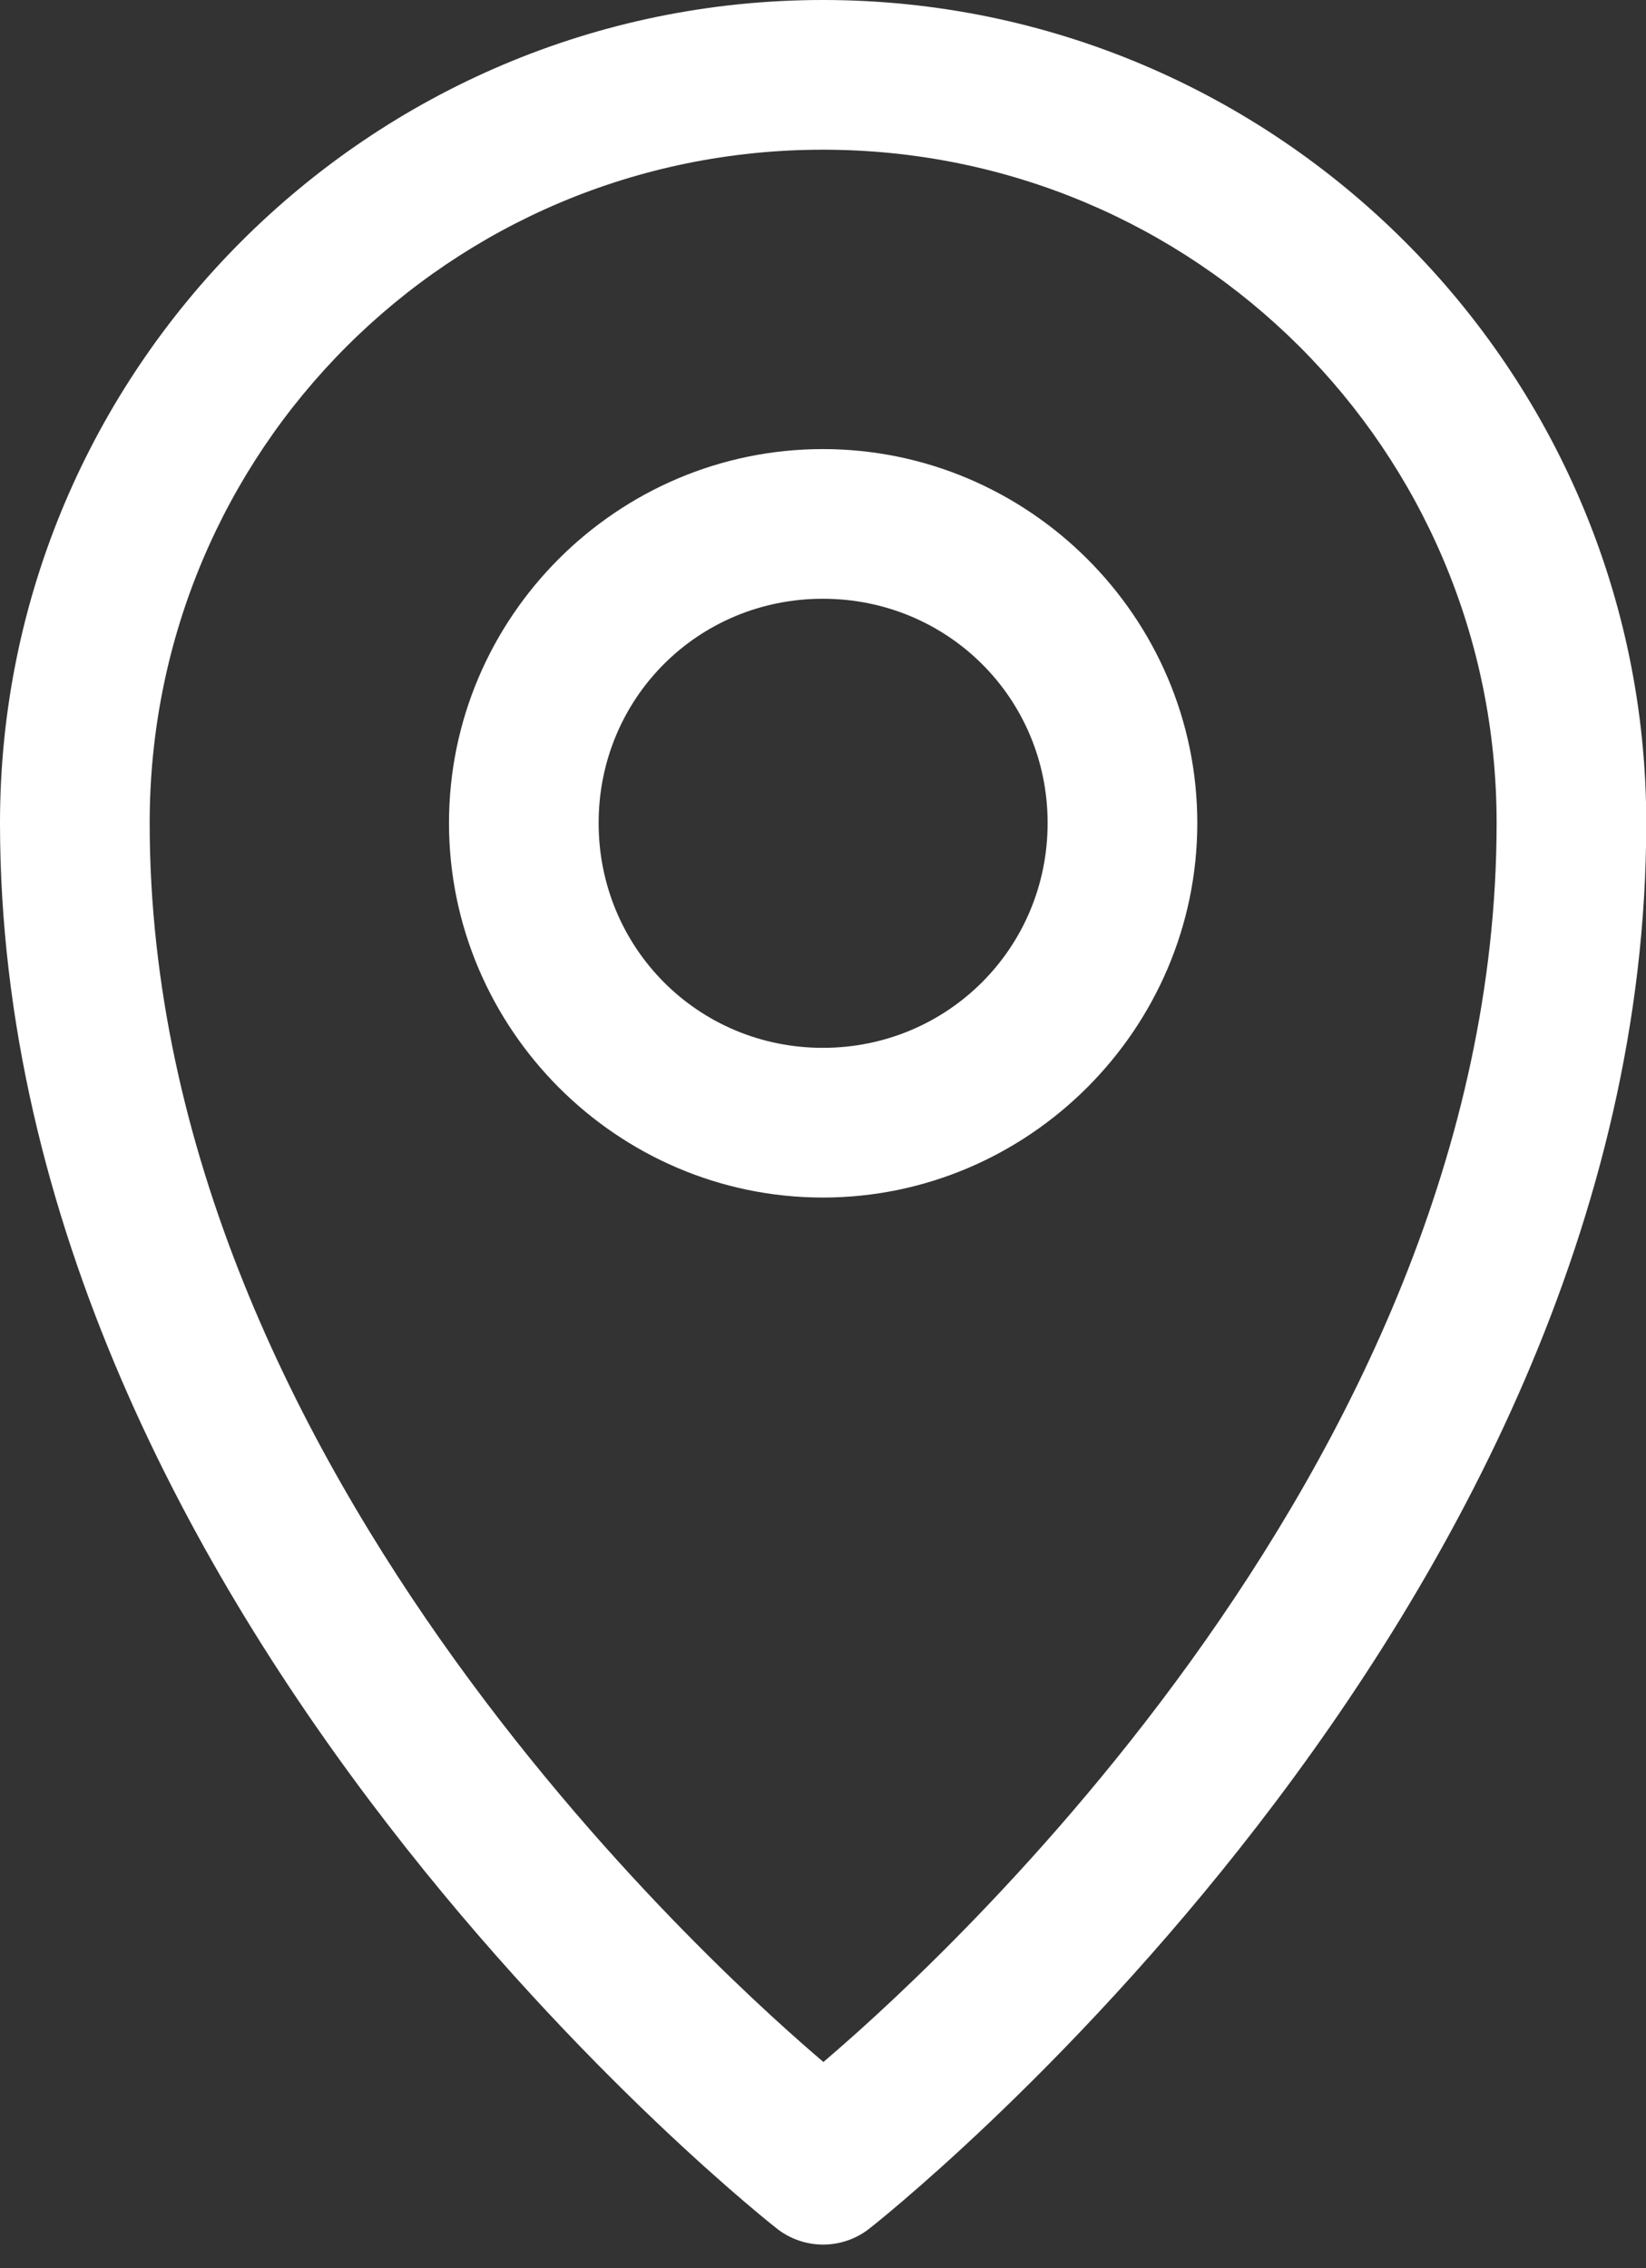
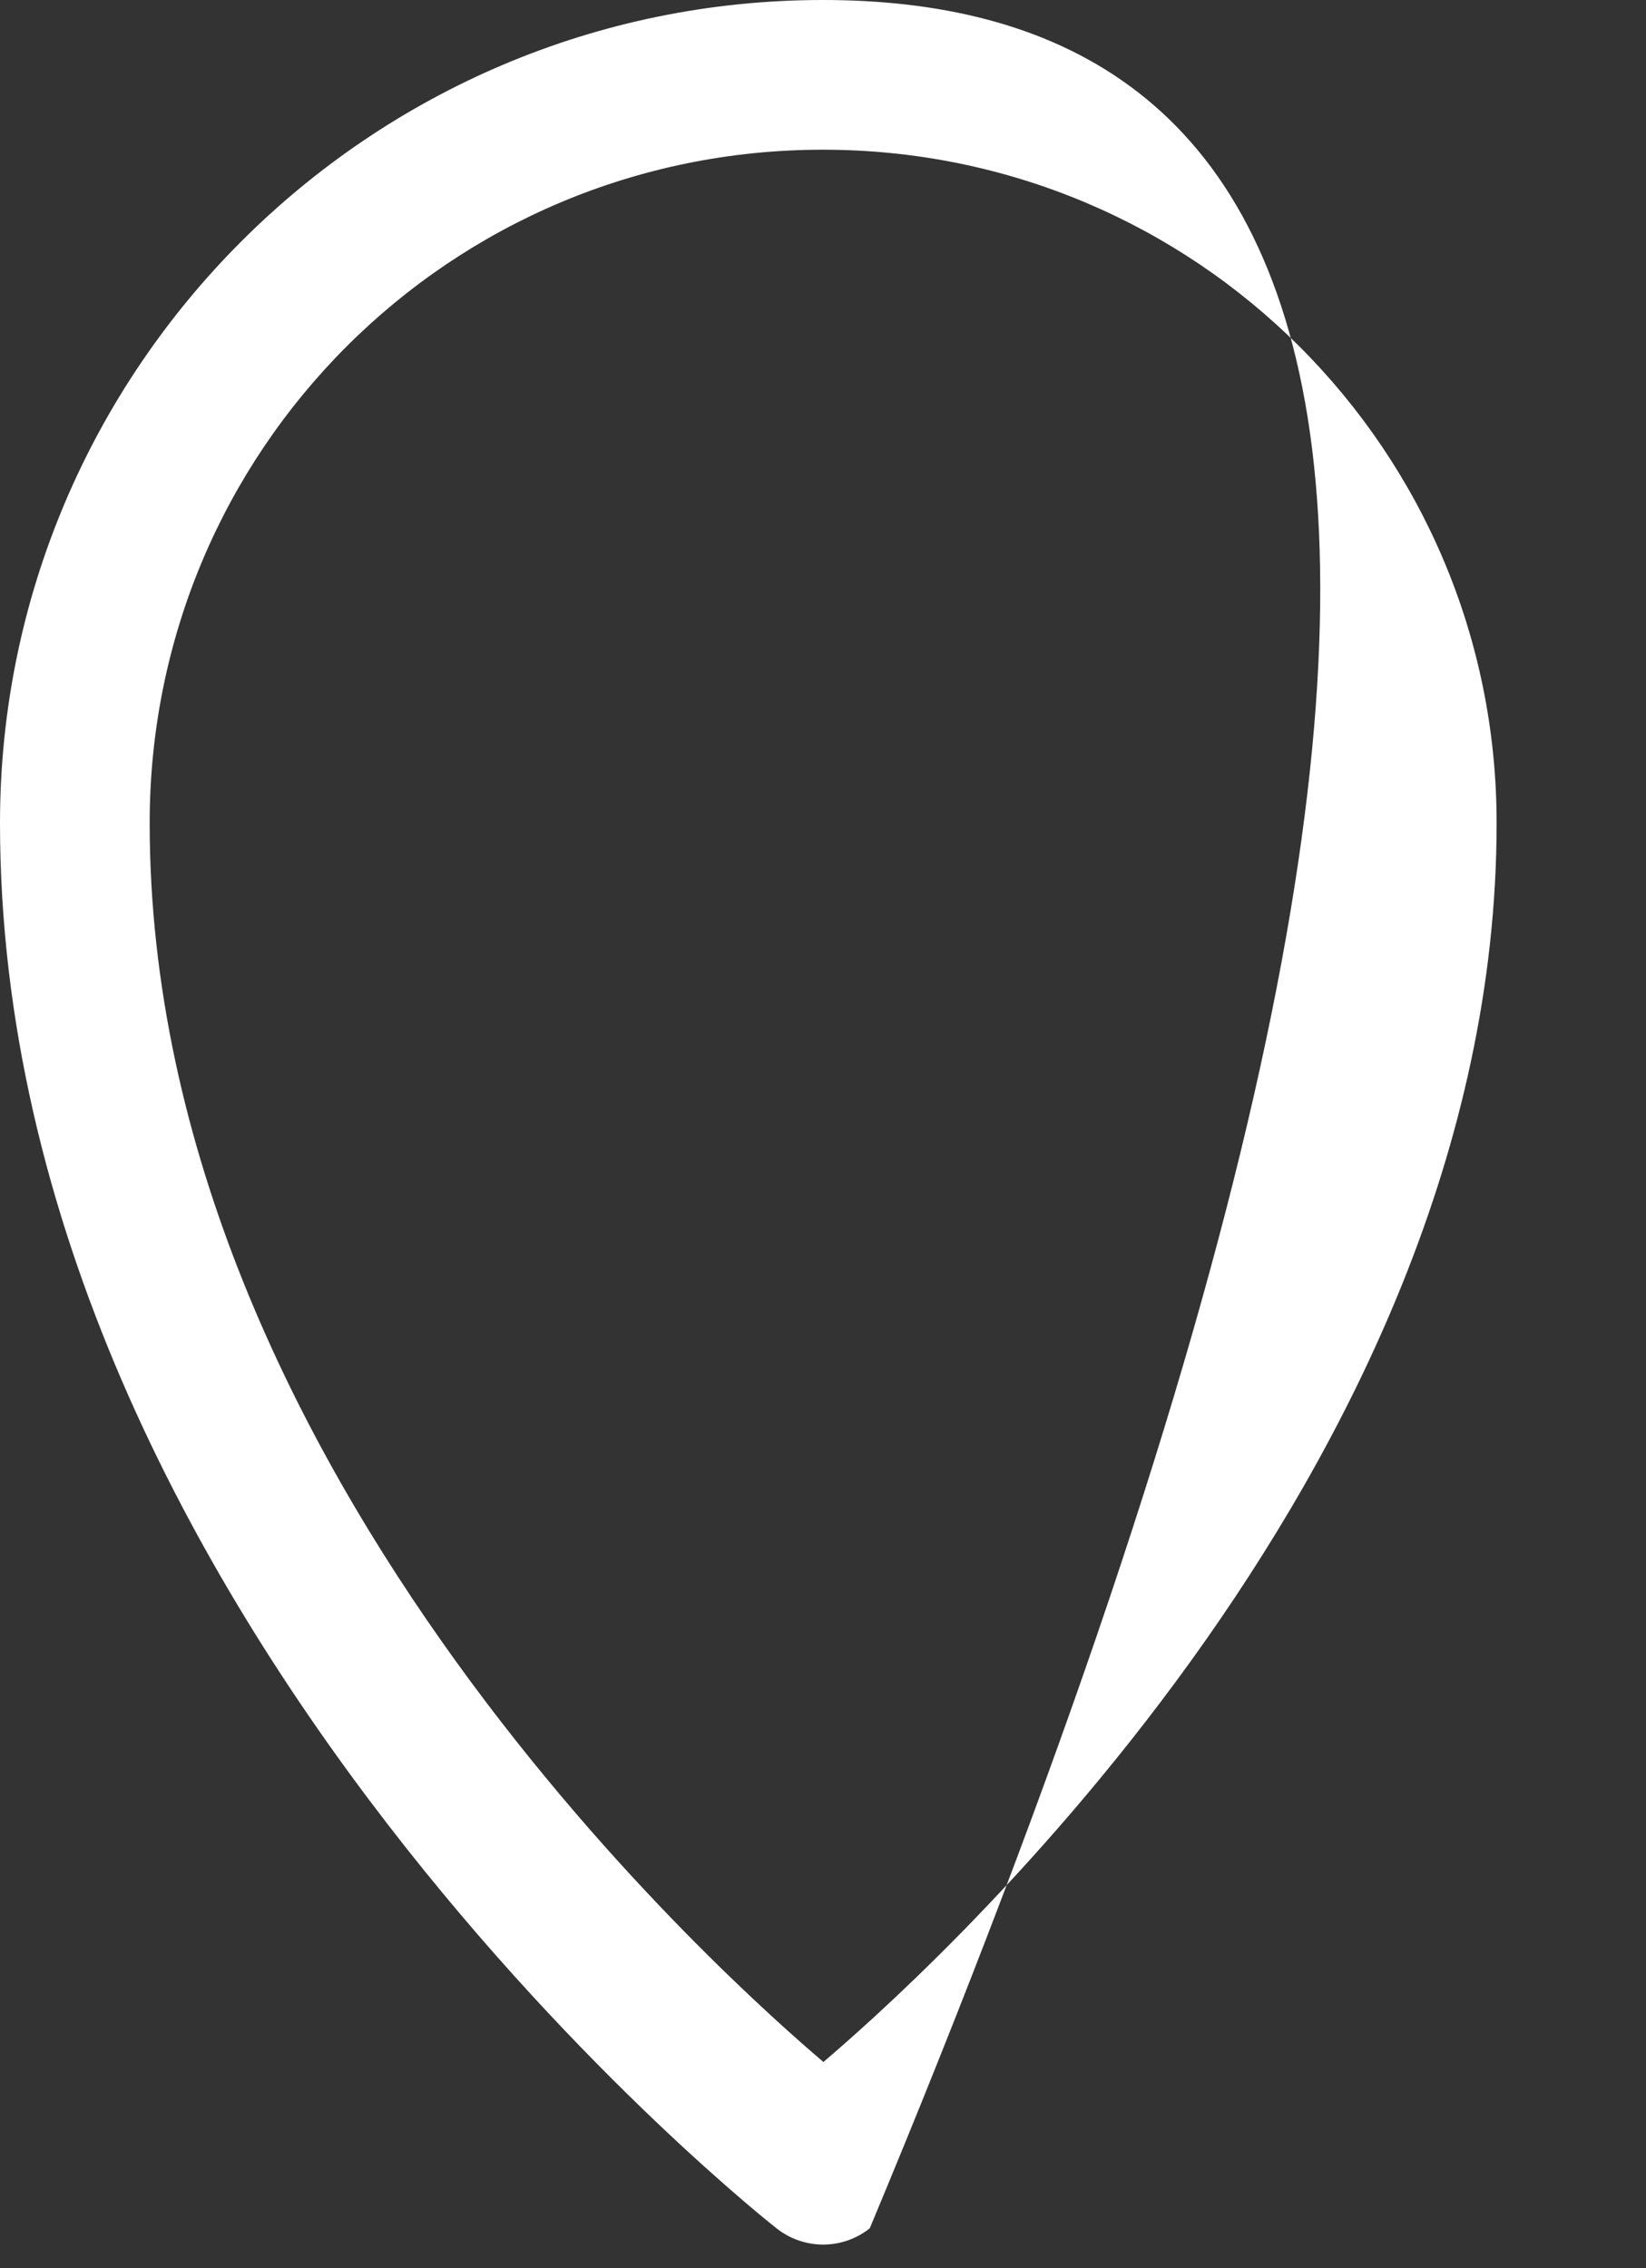
<svg xmlns="http://www.w3.org/2000/svg" width="45" height="62" viewBox="0 0 45 62" fill="none">
  <rect x="0" y="0" width="45" height="62" fill="#333333" stroke="none" />
-   <path d="M22.496 0C10.095 0 5.41115e-06 10.095 0 22.496C-7.73021e-06 44.317 21.228 60.906 21.228 60.906C21.59 61.195 22.04 61.352 22.504 61.352C22.967 61.352 23.417 61.195 23.779 60.906C23.779 60.906 45.007 44.317 45.007 22.496C45.007 10.095 34.897 0 22.496 0ZM22.496 4.092C32.687 4.092 40.916 12.306 40.916 22.496C40.916 40.347 24.751 54.451 22.511 56.361C20.282 54.46 4.092 40.354 4.092 22.496C4.092 12.306 12.306 4.092 22.496 4.092Z" fill="white" />
-   <path d="M22.496 12.275C16.872 12.275 12.275 16.872 12.275 22.496C12.275 28.12 16.872 32.733 22.496 32.733C28.12 32.733 32.733 28.12 32.733 22.496C32.733 16.872 28.12 12.275 22.496 12.275ZM22.496 16.366C25.909 16.366 28.641 19.083 28.641 22.496C28.641 25.909 25.909 28.641 22.496 28.641C19.083 28.641 16.366 25.909 16.366 22.496C16.366 19.083 19.083 16.366 22.496 16.366Z" fill="white" />
+   <path d="M22.496 0C10.095 0 5.41115e-06 10.095 0 22.496C-7.73021e-06 44.317 21.228 60.906 21.228 60.906C21.59 61.195 22.04 61.352 22.504 61.352C22.967 61.352 23.417 61.195 23.779 60.906C45.007 10.095 34.897 0 22.496 0ZM22.496 4.092C32.687 4.092 40.916 12.306 40.916 22.496C40.916 40.347 24.751 54.451 22.511 56.361C20.282 54.46 4.092 40.354 4.092 22.496C4.092 12.306 12.306 4.092 22.496 4.092Z" fill="white" />
</svg>